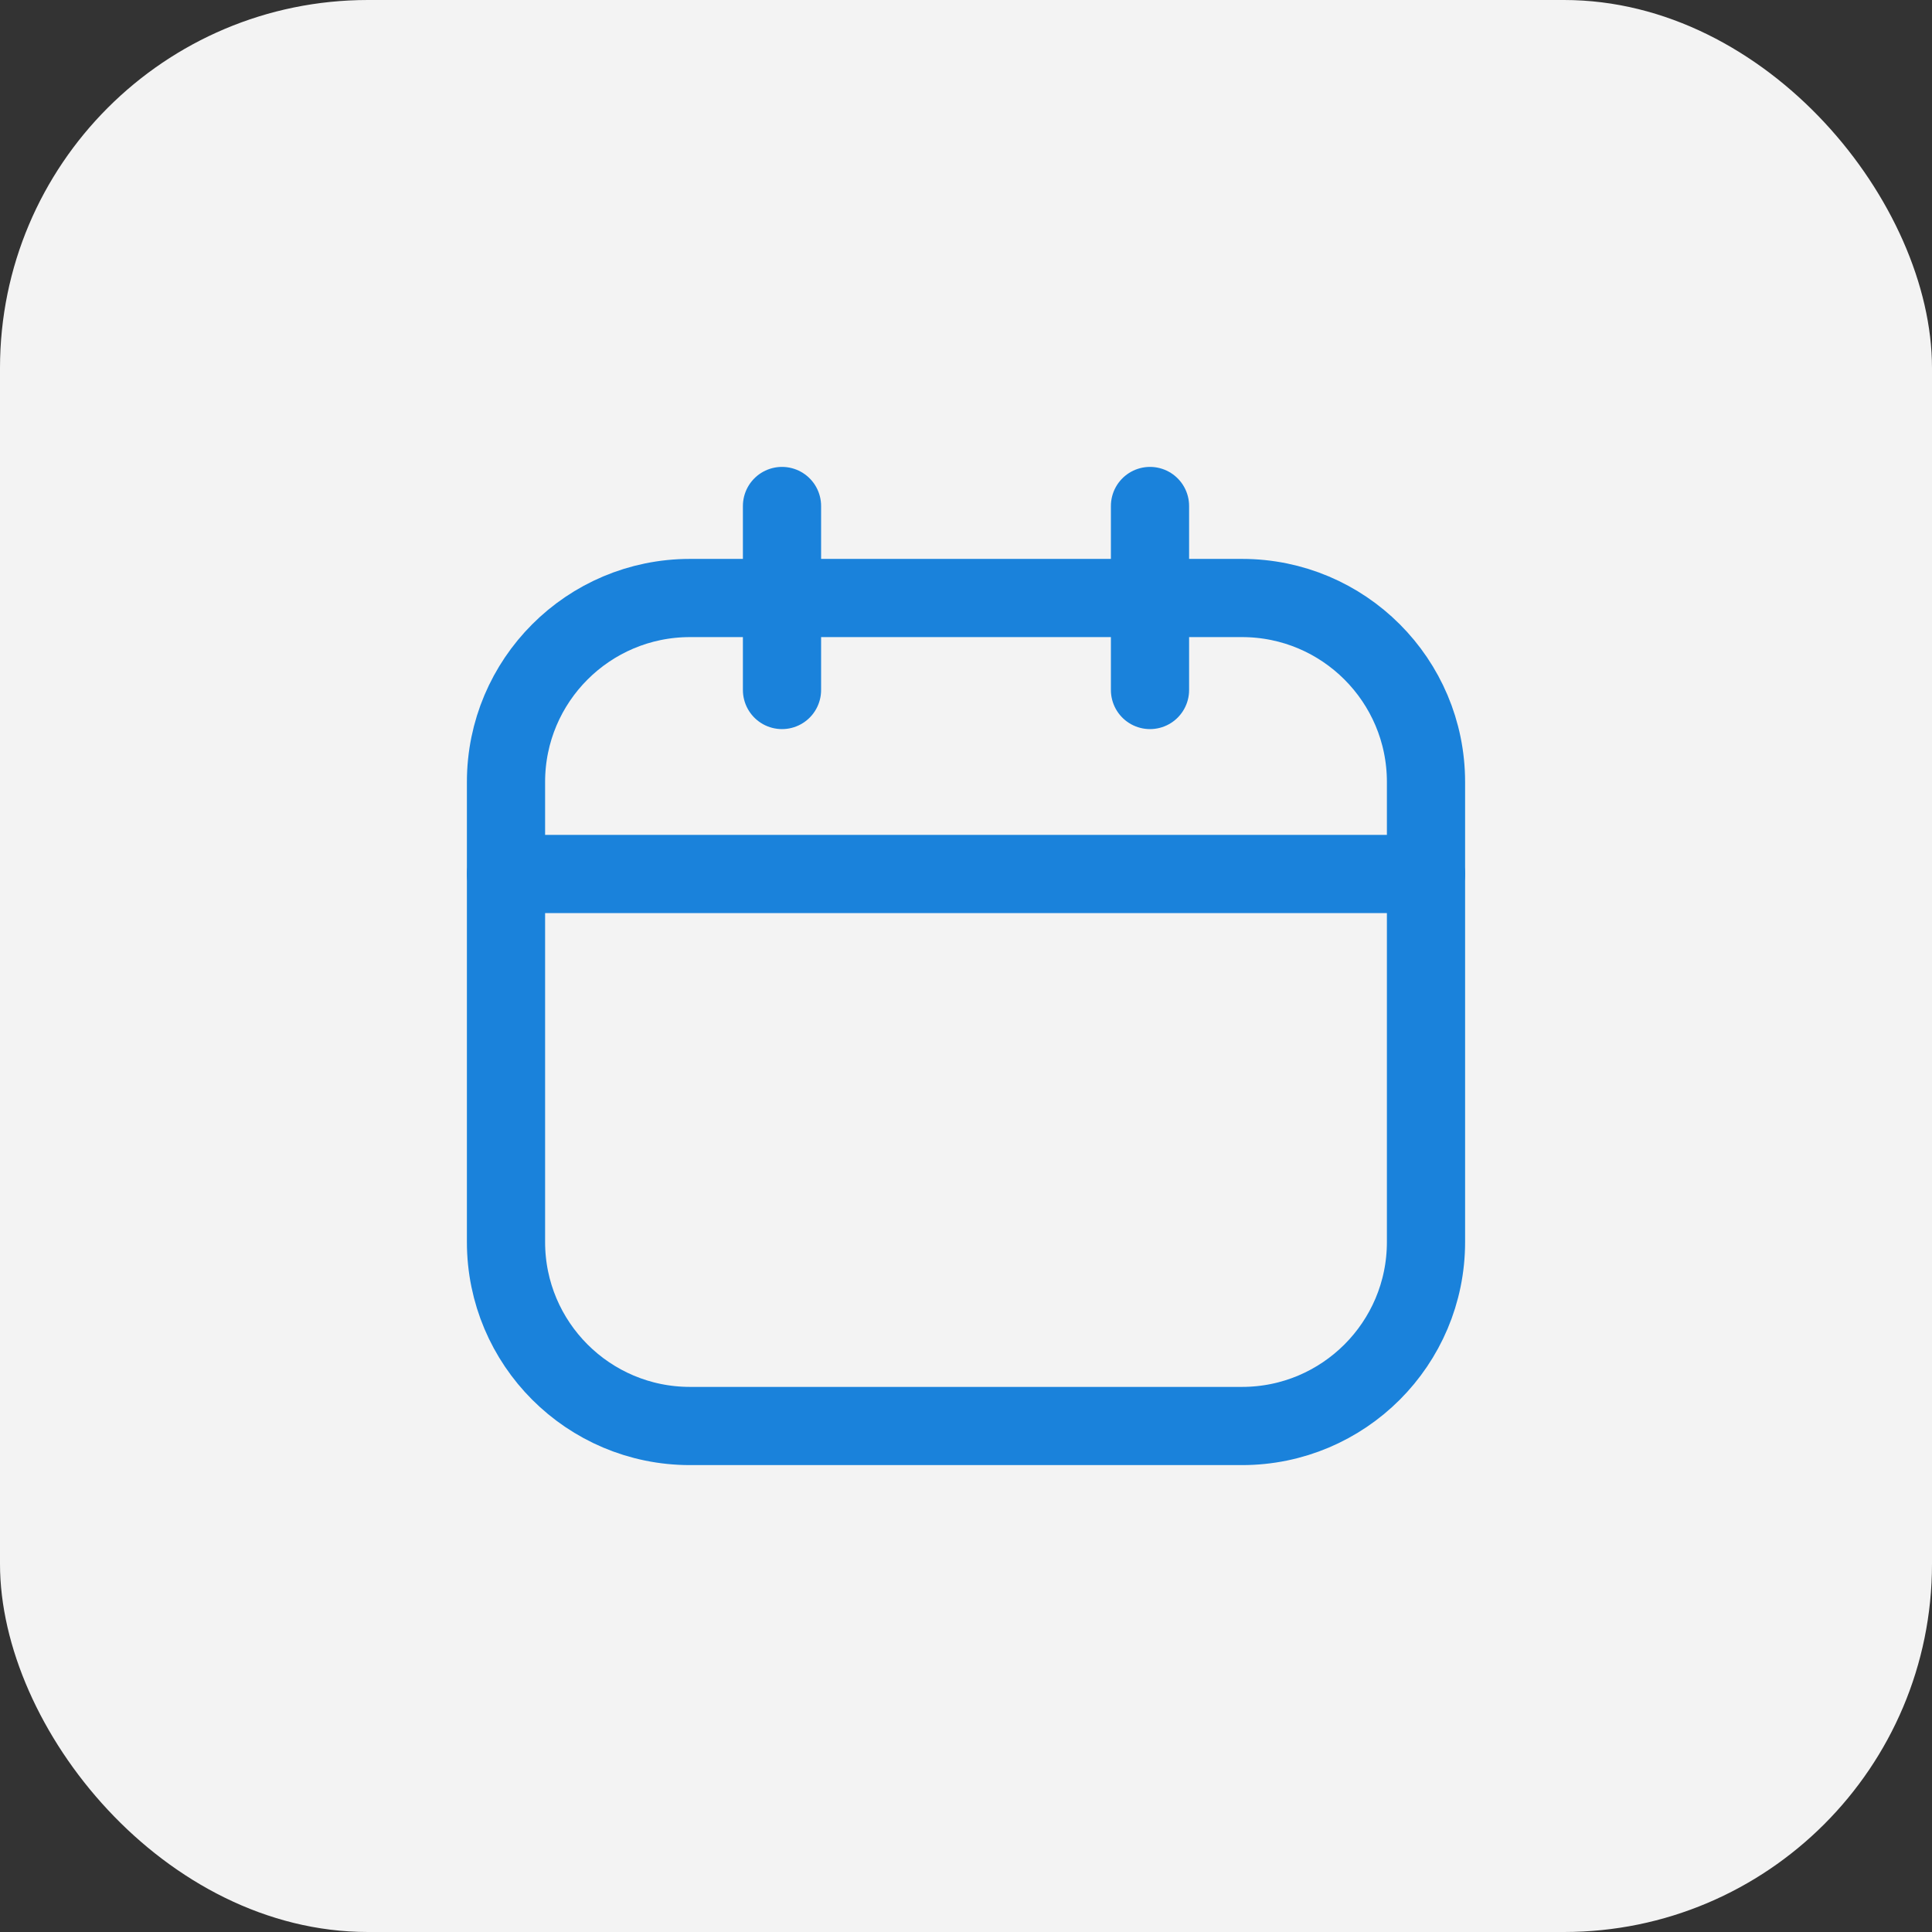
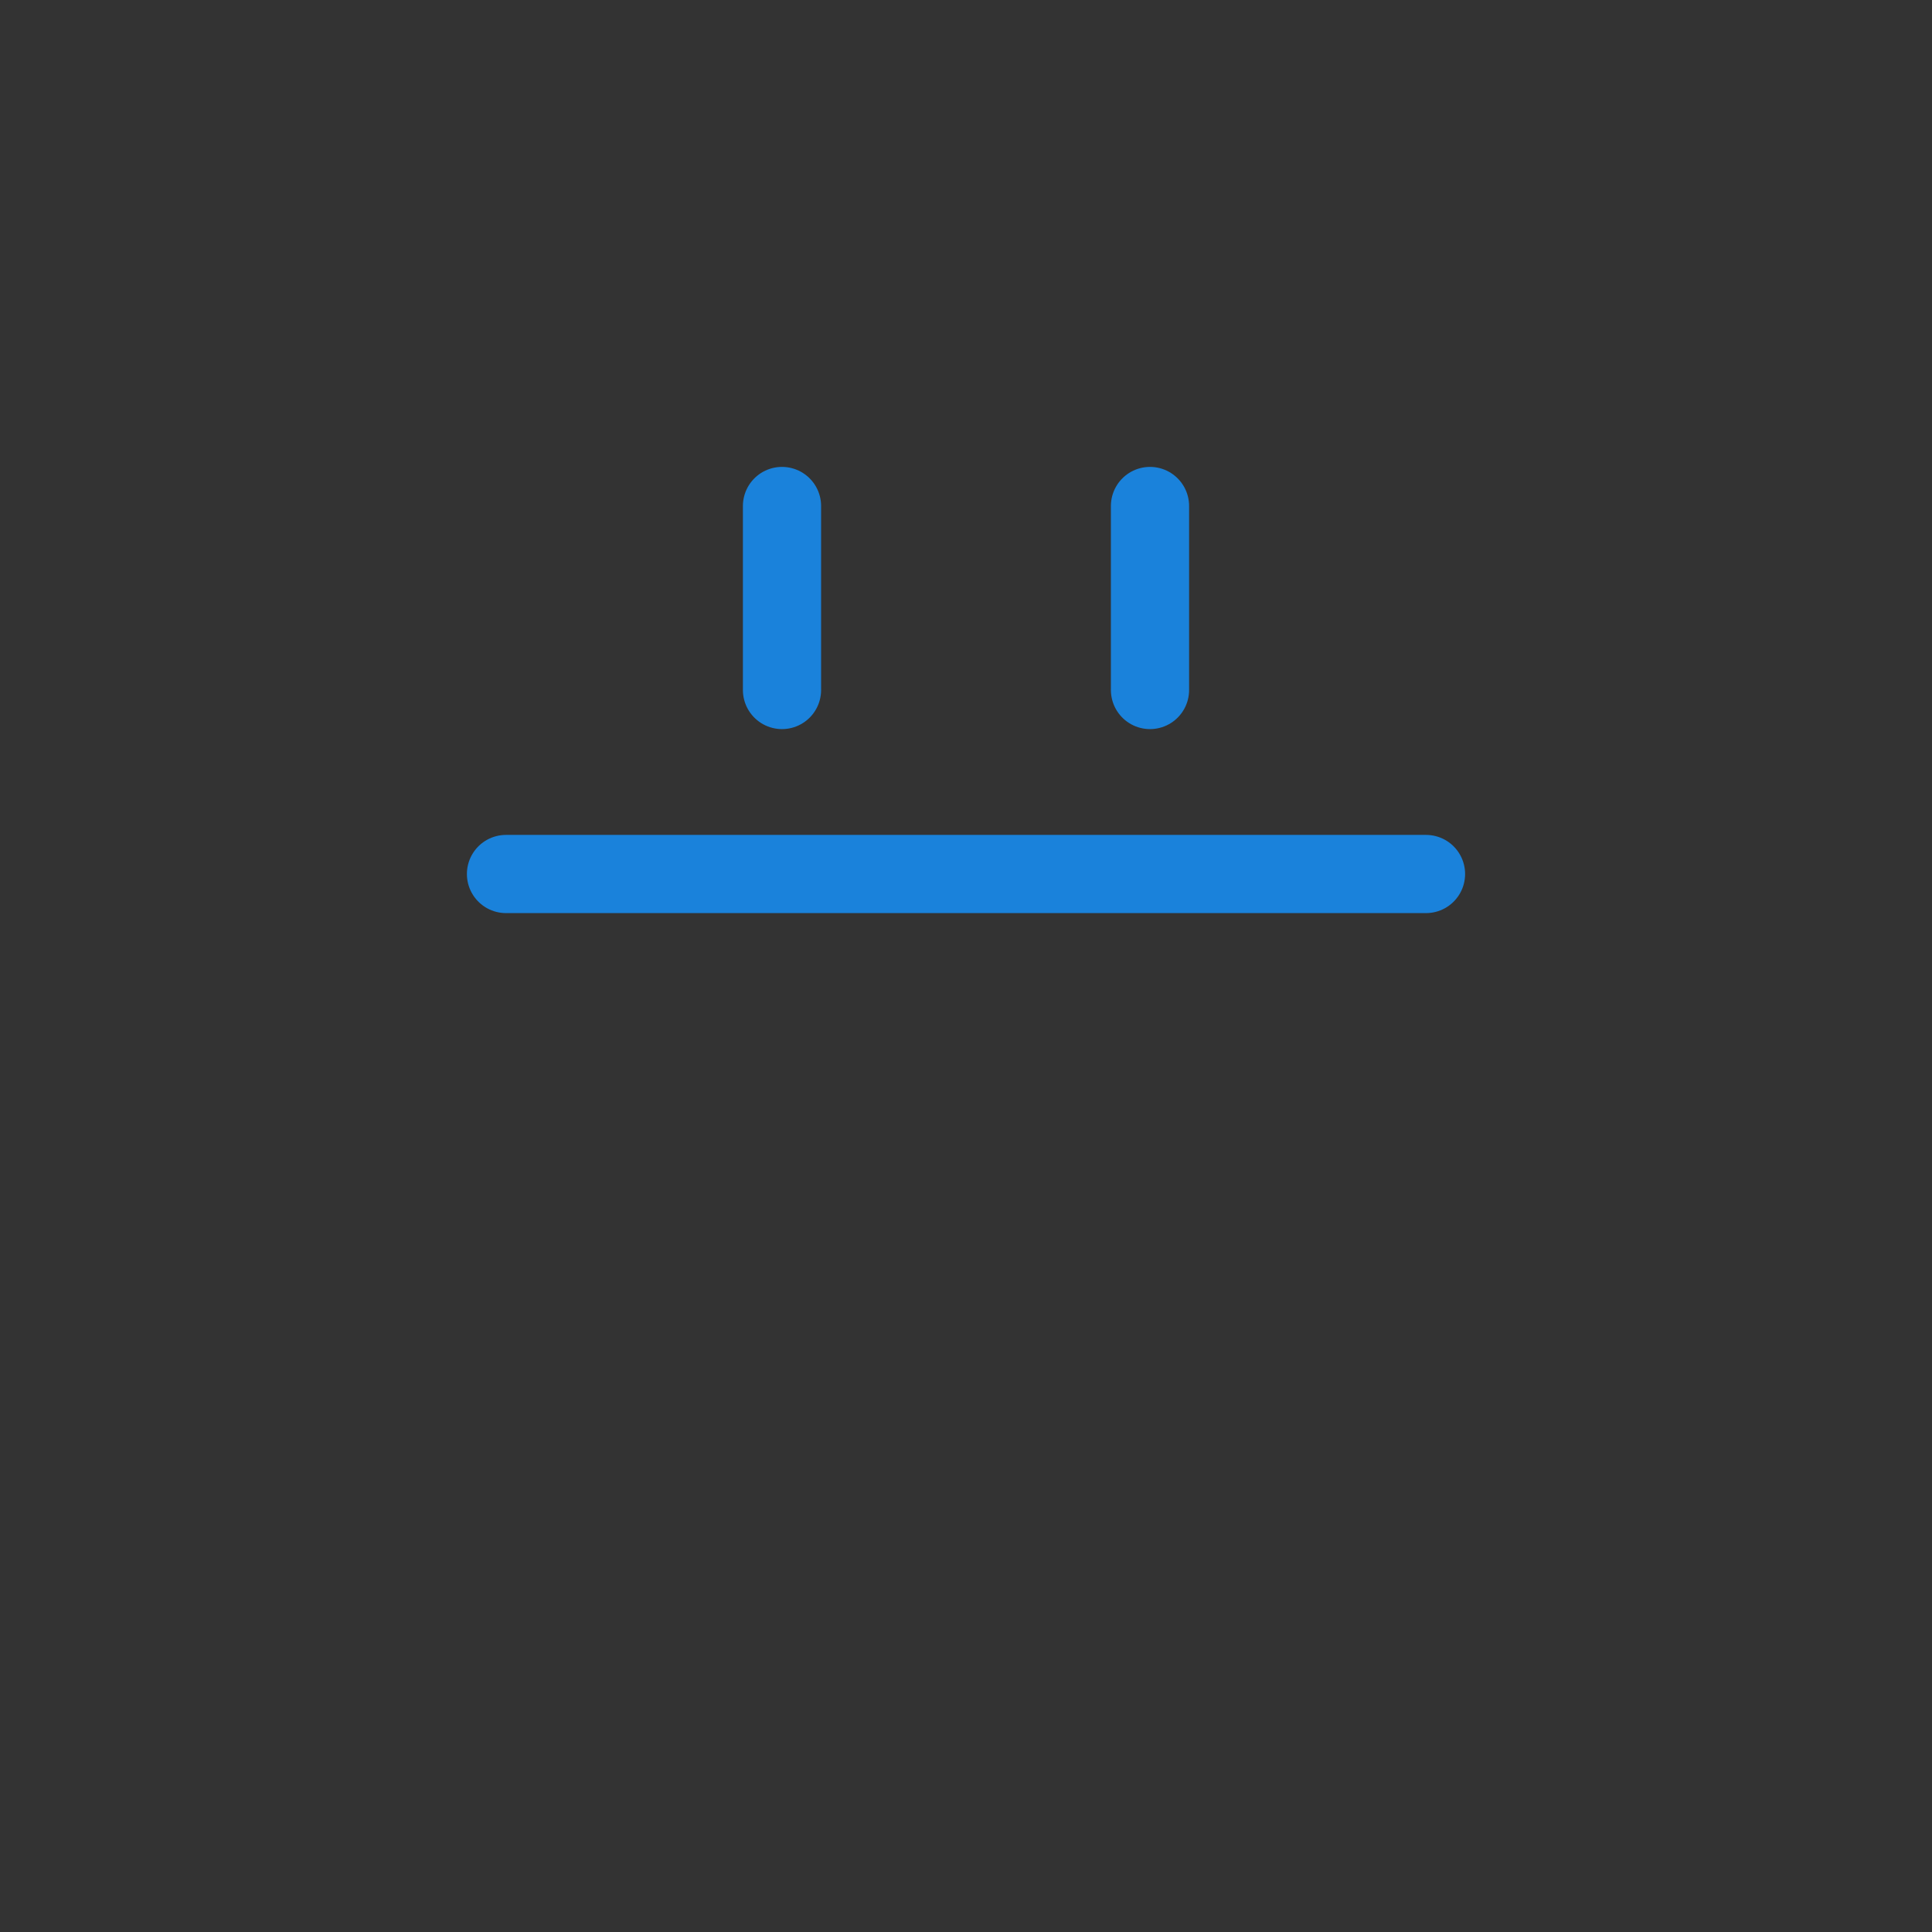
<svg xmlns="http://www.w3.org/2000/svg" width="42" height="42" viewBox="0 0 42 42" fill="none">
  <rect x="0" y="0" width="42" height="42" fill="#333333" stroke="none" />
-   <rect width="42" height="42" rx="8" fill="#F3F3F3" />
-   <path d="M27 13H15C12.791 13 11 14.791 11 17V27C11 29.209 12.791 31 15 31H27C29.209 31 31 29.209 31 27V17C31 14.791 29.209 13 27 13Z" stroke="#1A82DB" stroke-width="1.7" stroke-linecap="round" stroke-linejoin="round" />
  <path d="M11 19H31M17 11V15V11ZM25 11V15V11Z" stroke="#1A82DB" stroke-width="1.7" stroke-linecap="round" stroke-linejoin="round" />
</svg>